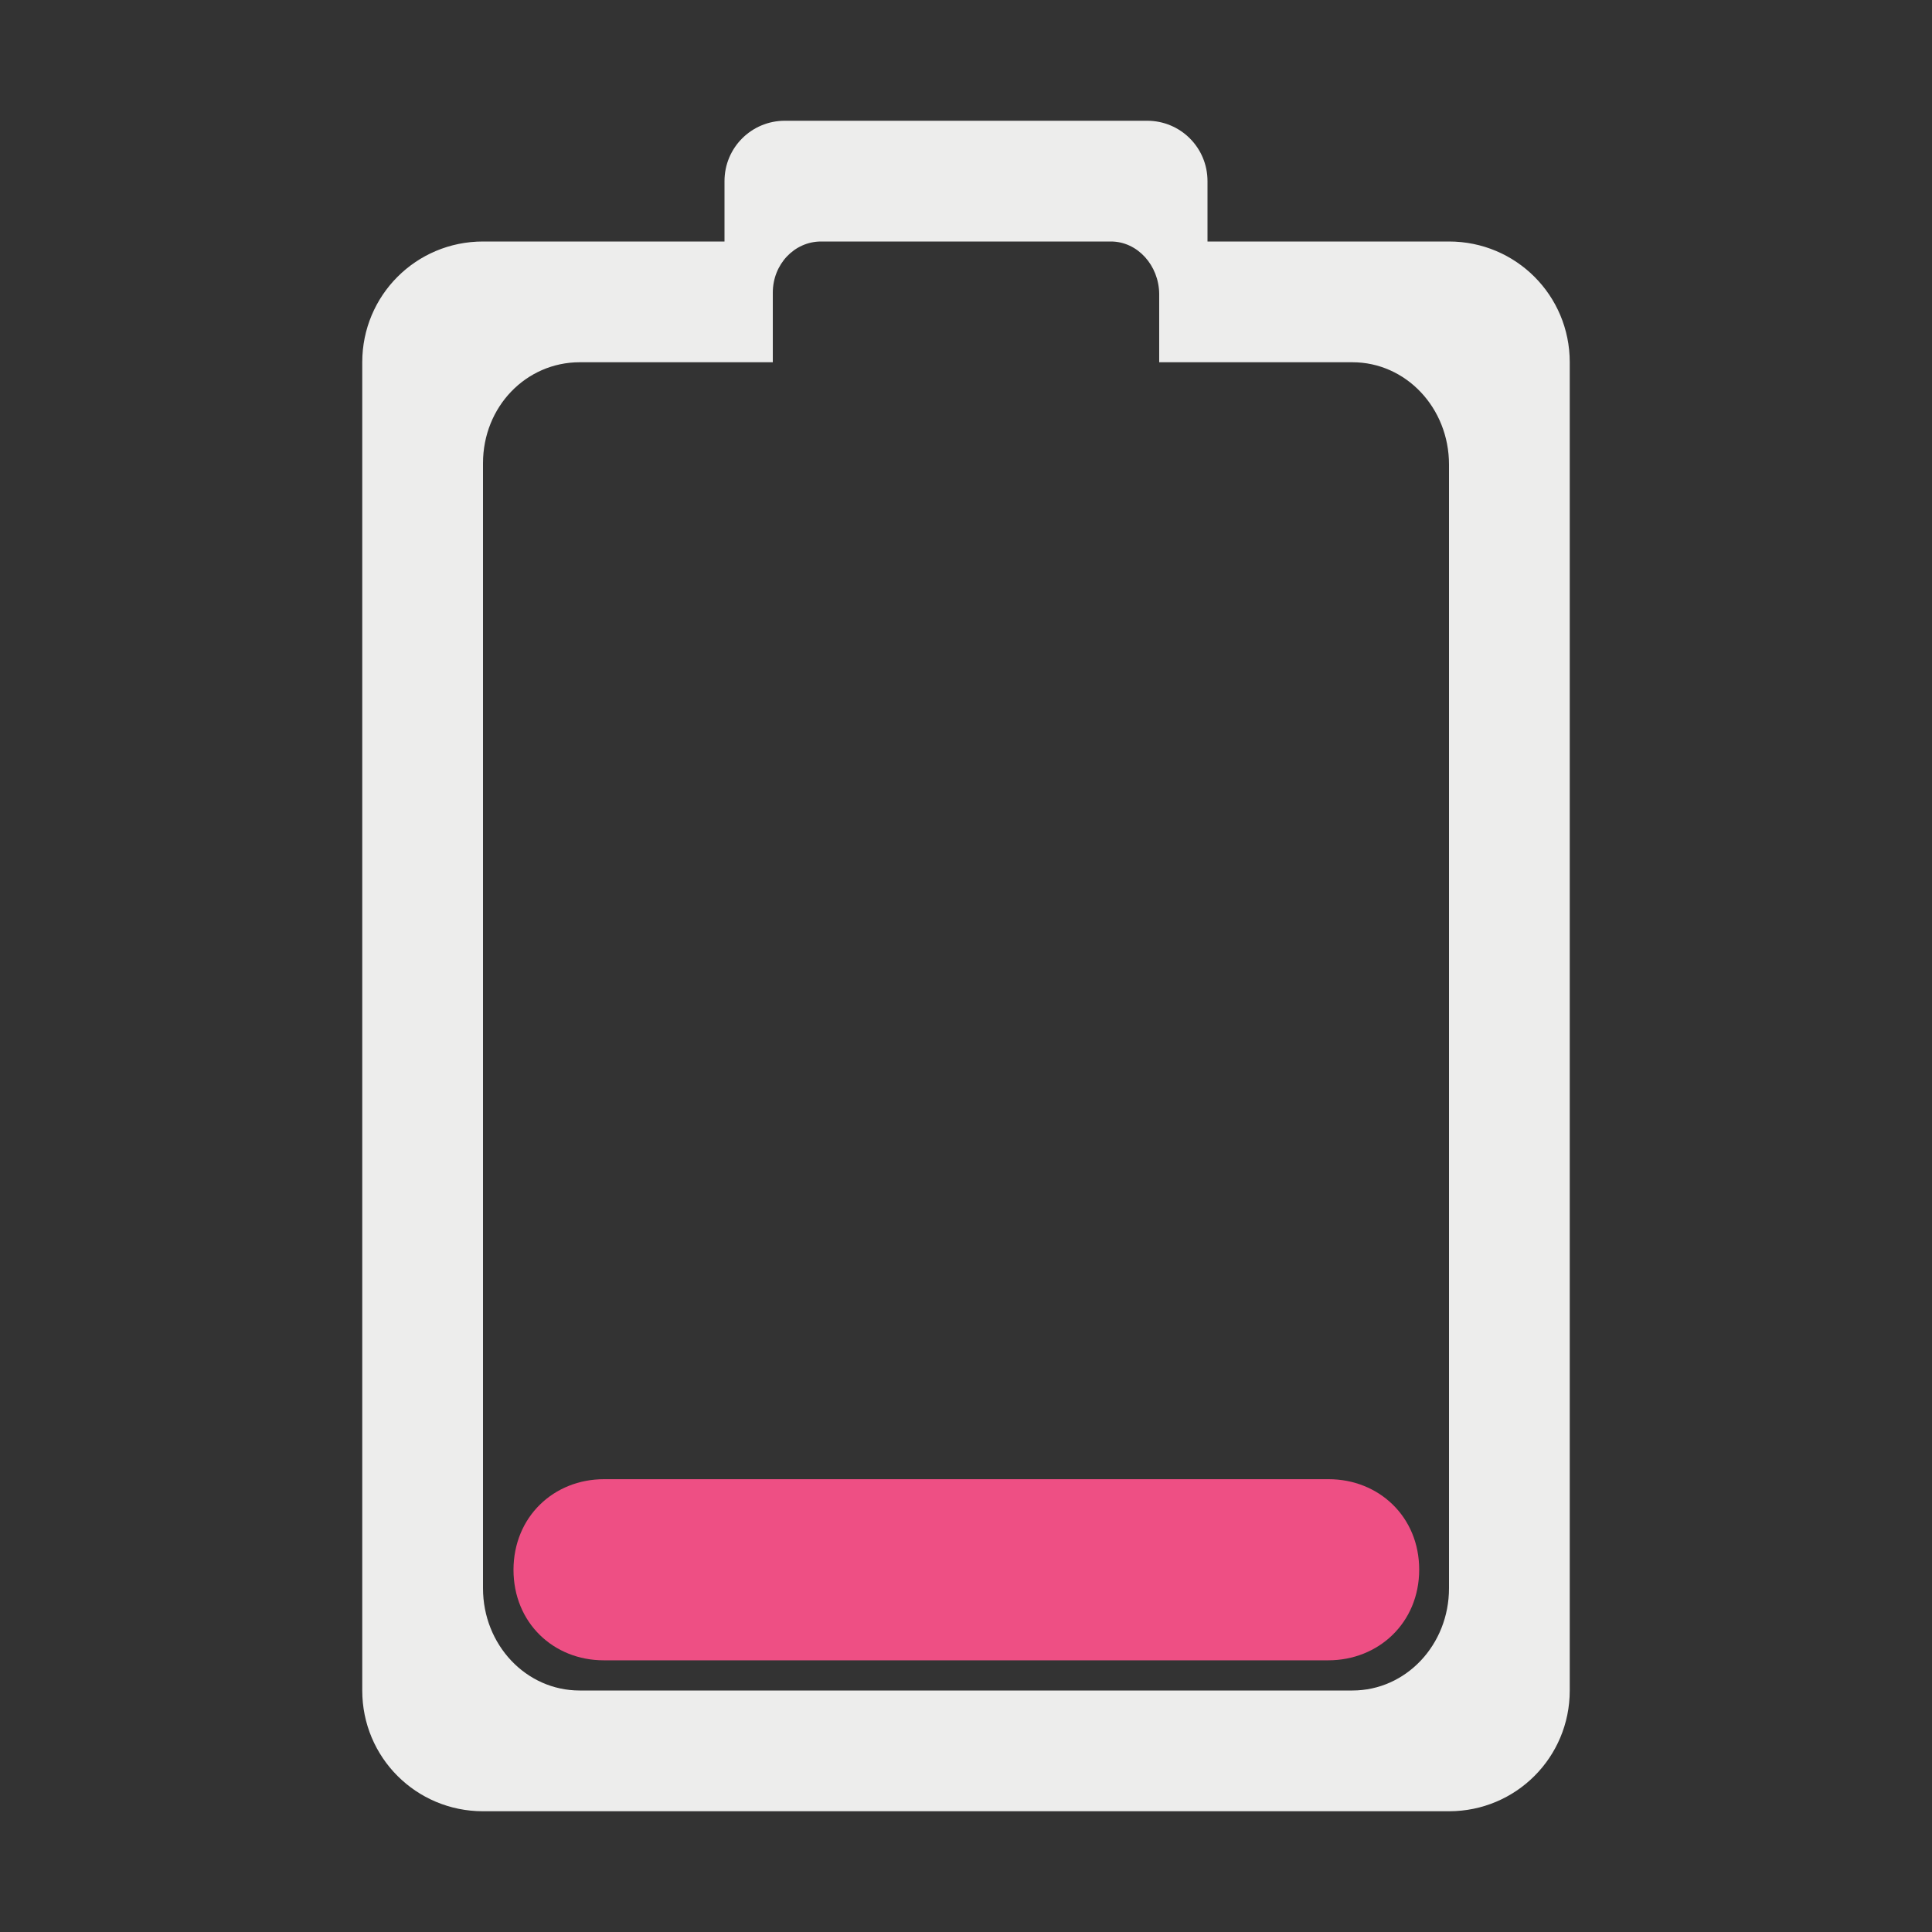
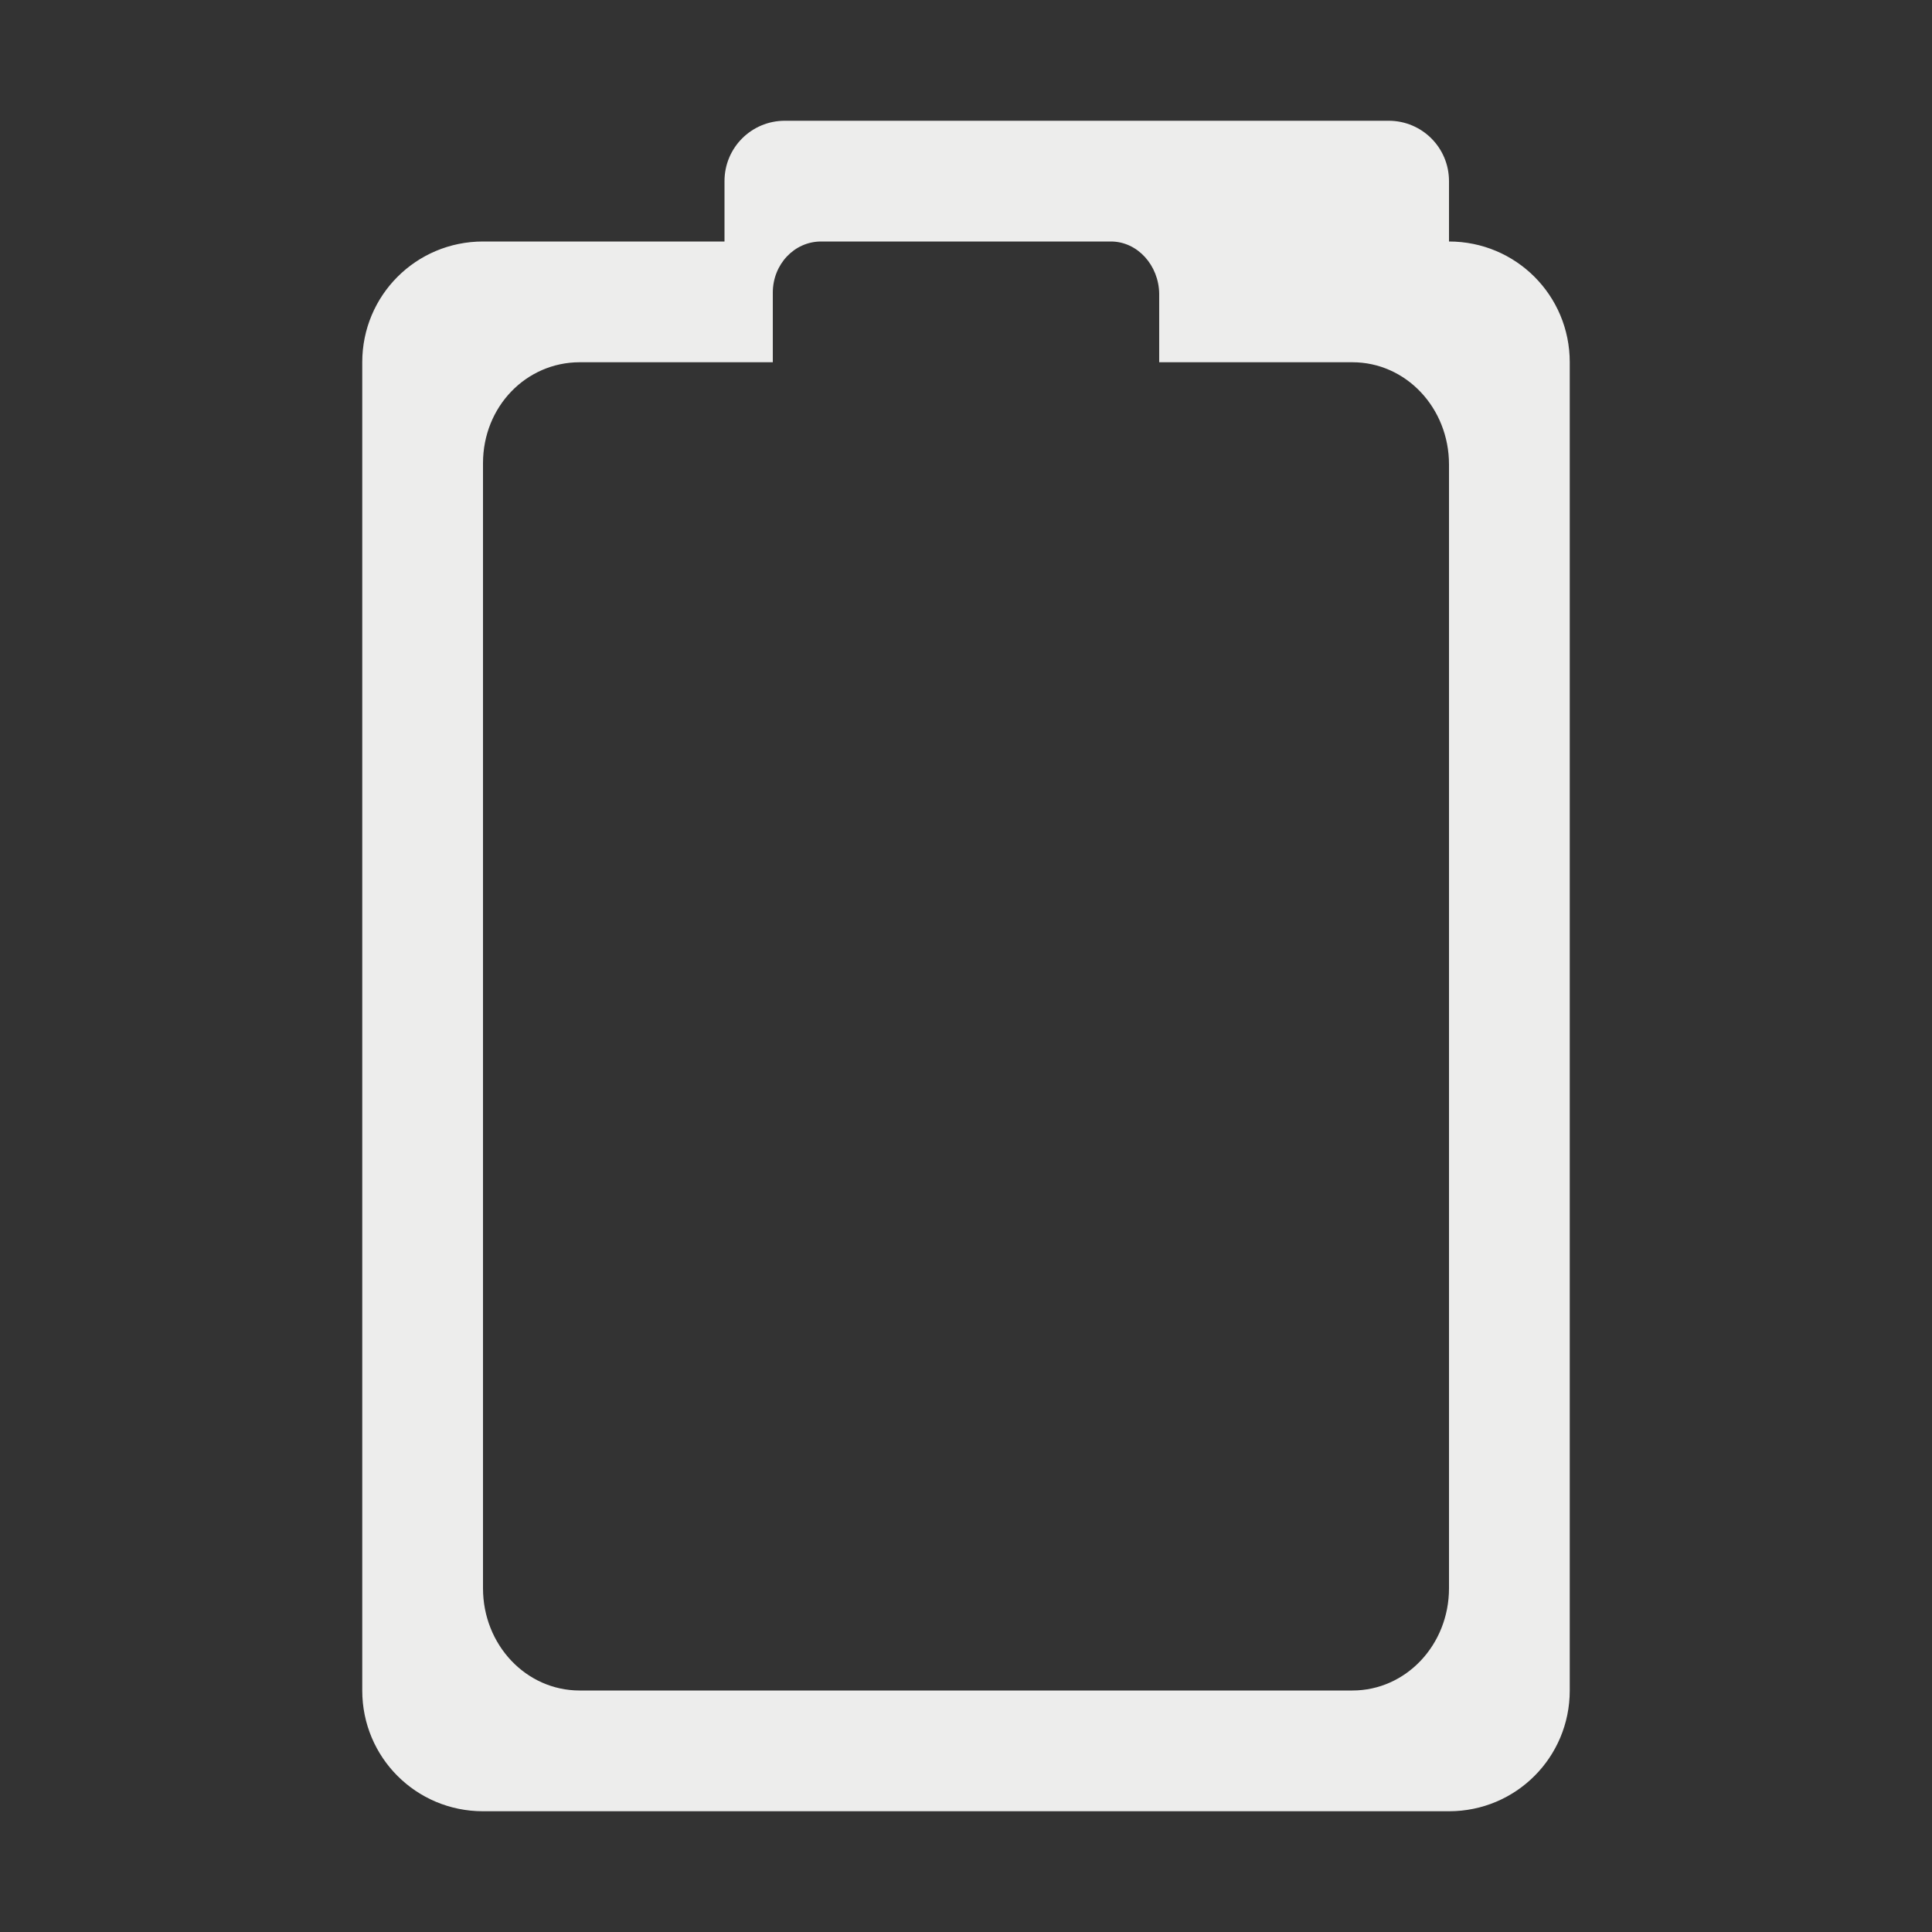
<svg xmlns="http://www.w3.org/2000/svg" xmlns:ns1="http://sodipodi.sourceforge.net/DTD/sodipodi-0.dtd" xmlns:ns2="http://www.inkscape.org/namespaces/inkscape" width="512" height="512" id="svg2" ns1:version="0.32" ns2:version="1.0 (4035a4fb49, 2020-05-01)" version="1.0" ns1:docname="empty.svg" ns2:output_extension="org.inkscape.output.svg.inkscape" style="display:inline">
  <rect width="100%" height="100%" fill="#333333" stroke="none" />
  <defs id="defs4" />
  <ns1:namedview id="base" pagecolor="#ffffff" bordercolor="#fd0000" borderopacity="1" ns2:pageopacity="0.0" ns2:pageshadow="2" ns2:zoom="0.53160627" ns2:cx="-67.465665" ns2:cy="101.47208" ns2:document-units="px" ns2:current-layer="layer1" showgrid="false" ns2:showpageshadow="false" showguides="true" ns2:guide-bbox="true" ns2:window-width="1920" ns2:window-height="1030" ns2:window-x="0" ns2:window-y="22" ns2:window-maximized="1" ns2:document-rotation="0" ns2:snap-grids="true" ns2:snap-center="true" ns2:snap-smooth-nodes="true" ns2:snap-midpoints="true" ns2:object-paths="true" ns2:snap-intersection-paths="true" ns2:snap-global="true">
    <ns2:grid spacingy="32" spacingx="32" dotted="false" type="xygrid" id="grid3672" visible="true" enabled="true" empspacing="8" snapvisiblegridlinesonly="true" />
  </ns1:namedview>
  <g ns2:label="Icon" ns2:groupmode="layer" id="layer1" style="display:inline" transform="translate(0,-6)">
-     <path id="path3000-1-0" style="color:#000000;display:inline;overflow:visible;visibility:visible;opacity:1;fill:#ededec;fill-opacity:1;fill-rule:nonzero;stroke:none;stroke-width:256;marker:none;enable-background:accumulate" d="m 208,38 c -8.864,0 -16,7.136 -16,16 v 16 h -64 c -17.728,0 -32,14.272 -32,32 0,117.333 0,352 0,352 0,17.728 14.272,32 32,32 h 256 c 17.728,0 32,-14.272 32,-32 V 134 102 C 416,84.272 401.728,70 384,70 h -64 v -16 c 0,-8.864 -7.136,-16 -16,-16 z m 9.6,32 h 76.8 c 7.091,0 12.725,6.37 12.799,13.877 V 102 h 51.201 C 372.583,102 384,114.087 384,129.102 c 0,99.266 0,198.531 0,297.797 C 384,441.913 372.583,454 358.4,454 H 153.6 C 139.417,454 128,441.913 128,426.898 c 0,-99.374 0,-198.749 0,-298.123 0,-15.015 11.417,-26.746 25.6,-26.775 h 51.201 V 83.551 c 0,-7.507 5.708,-13.551 12.799,-13.551 z" ns1:nodetypes="sscsccssscsscsssssscsccssccscss" />
-     <path id="path3000-1-7-3" d="m 136.082,422 v 0 m 0,0 c 0,14.076 10.622,24 23.918,24 h 192 c 13.296,0 24.082,-9.924 24.101,-24 C 376.119,407.924 365.378,398 352.082,398 h -192 c -13.296,5e-5 -23.963,9.924 -24,24" style="color:#000000;display:inline;overflow:visible;visibility:visible;opacity:1;fill:#ee4f84;fill-opacity:1;fill-rule:nonzero;stroke:none;stroke-width:197.553;marker:none;enable-background:accumulate" ns1:nodetypes="cccsscccc" />
+     <path id="path3000-1-0" style="color:#000000;display:inline;overflow:visible;visibility:visible;opacity:1;fill:#ededec;fill-opacity:1;fill-rule:nonzero;stroke:none;stroke-width:256;marker:none;enable-background:accumulate" d="m 208,38 c -8.864,0 -16,7.136 -16,16 v 16 h -64 c -17.728,0 -32,14.272 -32,32 0,117.333 0,352 0,352 0,17.728 14.272,32 32,32 h 256 c 17.728,0 32,-14.272 32,-32 V 134 102 C 416,84.272 401.728,70 384,70 v -16 c 0,-8.864 -7.136,-16 -16,-16 z m 9.6,32 h 76.8 c 7.091,0 12.725,6.37 12.799,13.877 V 102 h 51.201 C 372.583,102 384,114.087 384,129.102 c 0,99.266 0,198.531 0,297.797 C 384,441.913 372.583,454 358.4,454 H 153.6 C 139.417,454 128,441.913 128,426.898 c 0,-99.374 0,-198.749 0,-298.123 0,-15.015 11.417,-26.746 25.6,-26.775 h 51.201 V 83.551 c 0,-7.507 5.708,-13.551 12.799,-13.551 z" ns1:nodetypes="sscsccssscsscsssssscsccssccscss" />
  </g>
</svg>